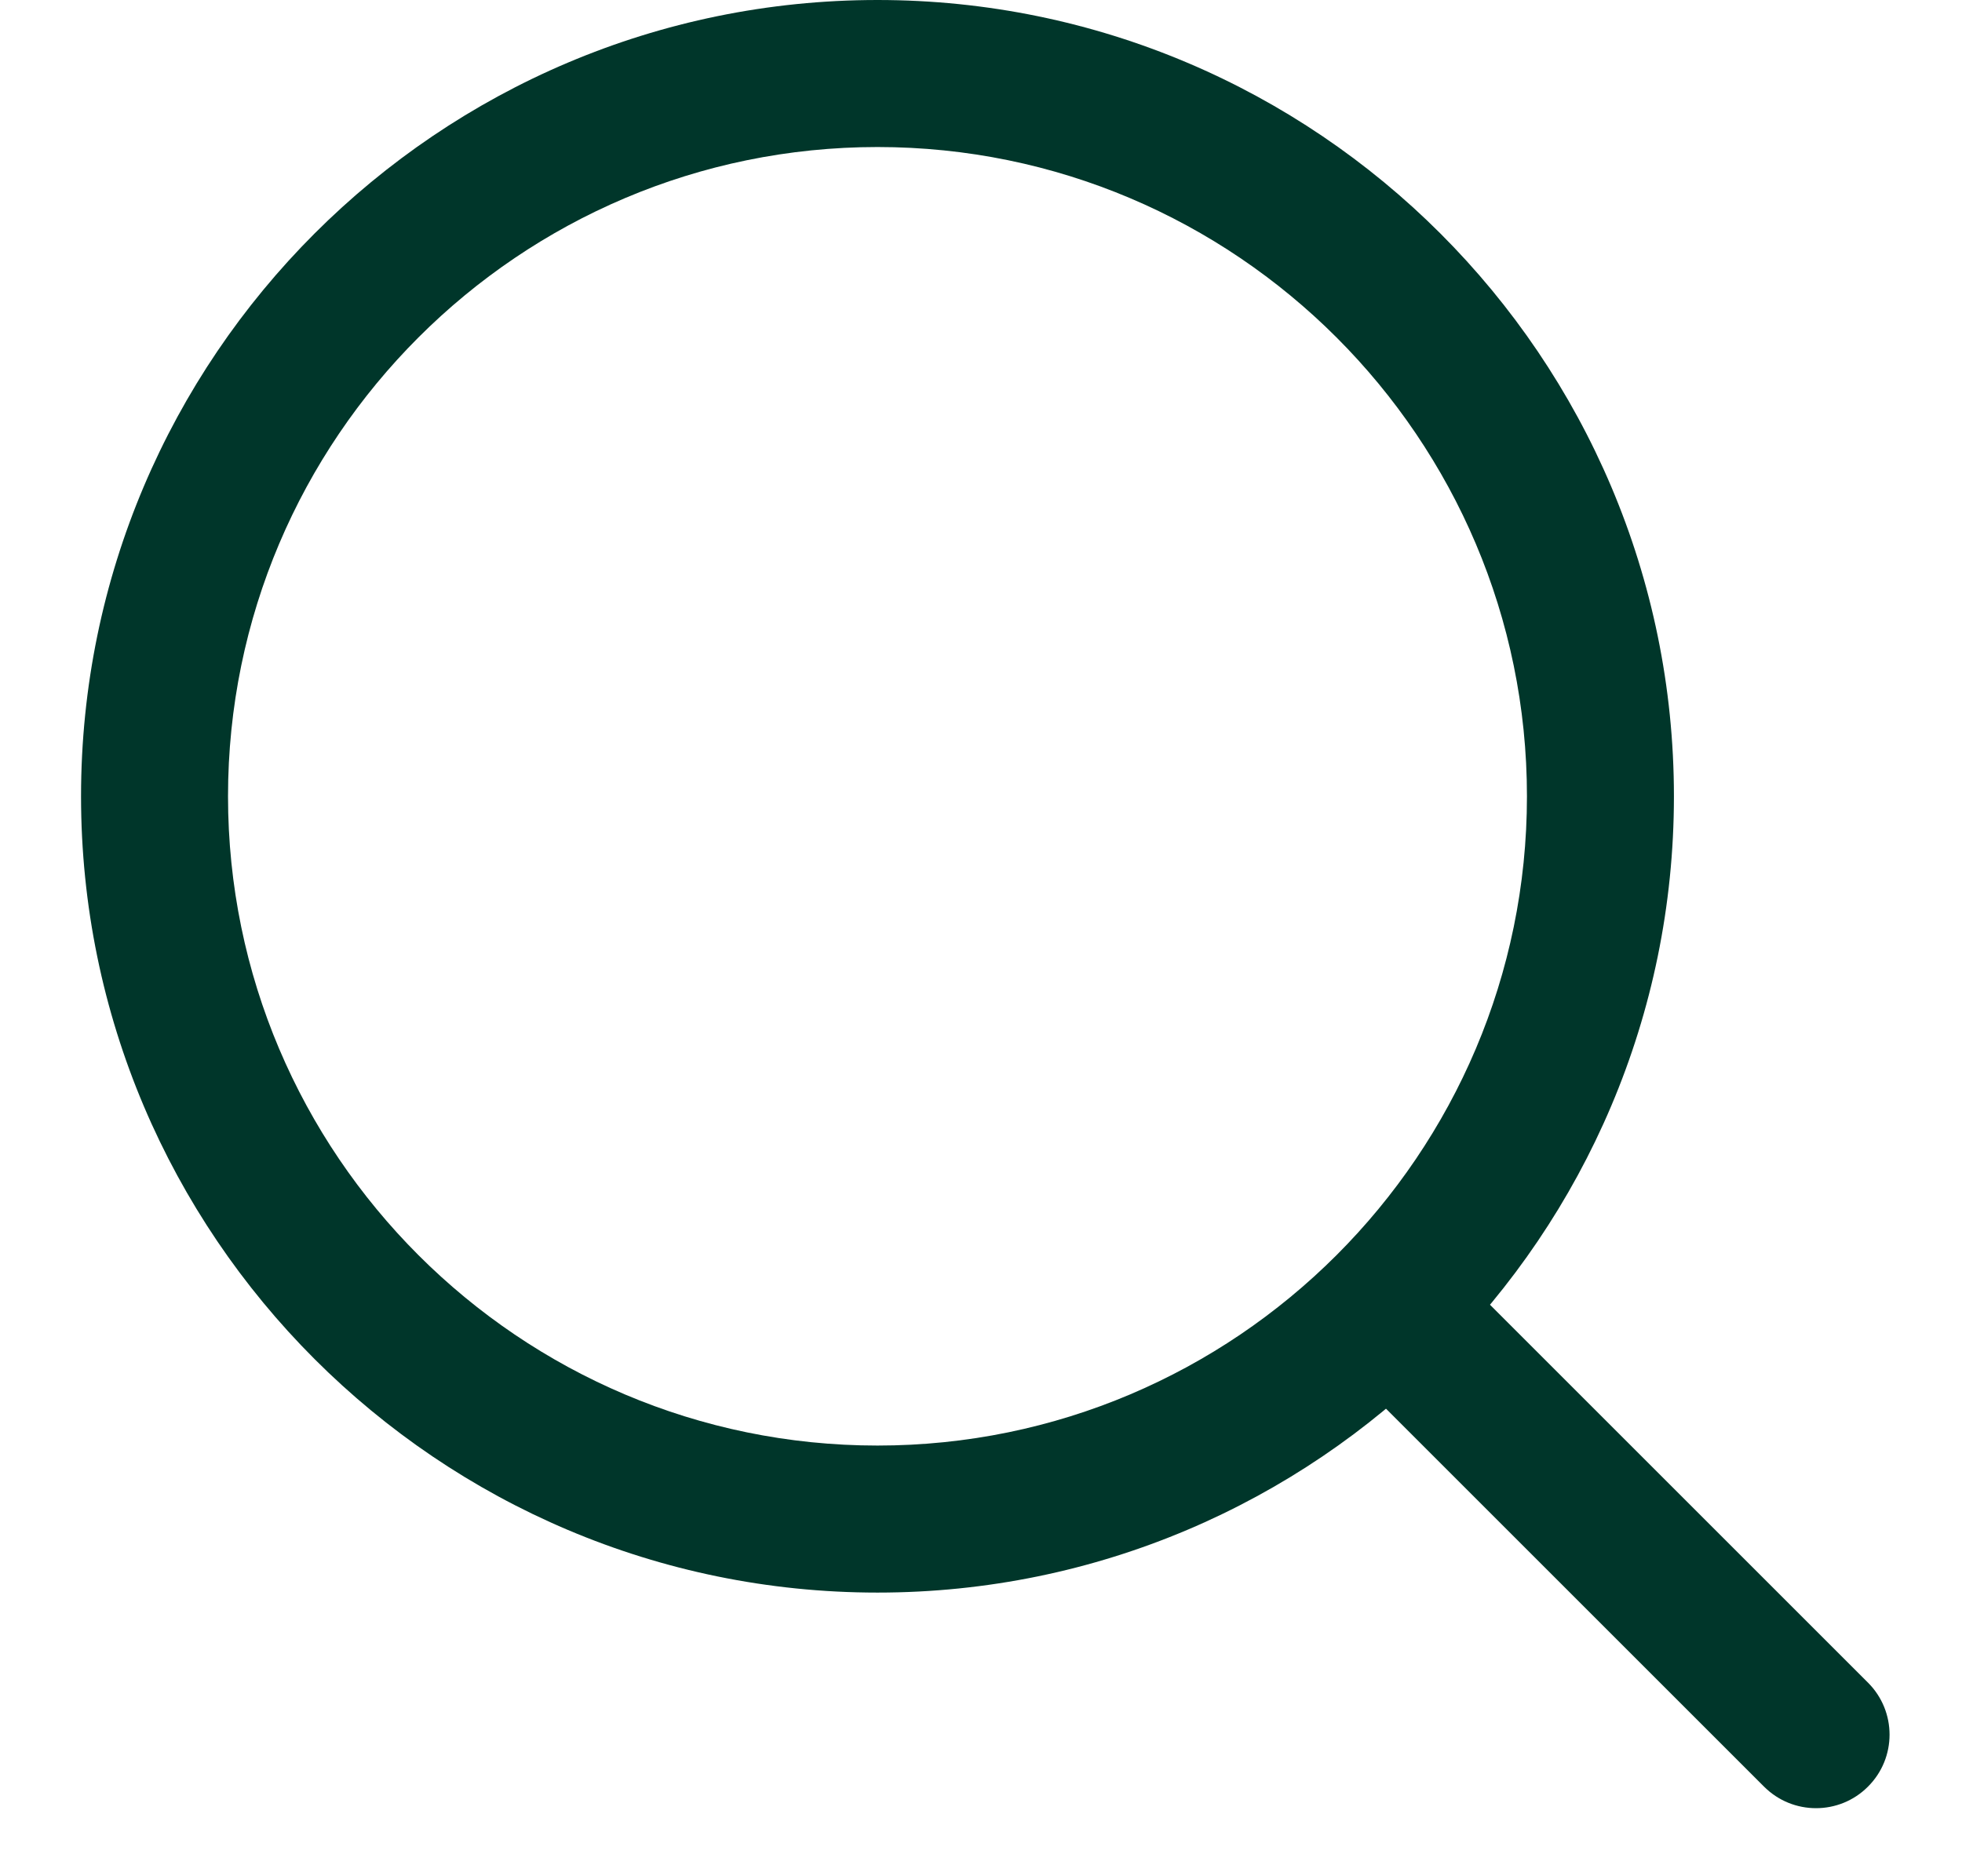
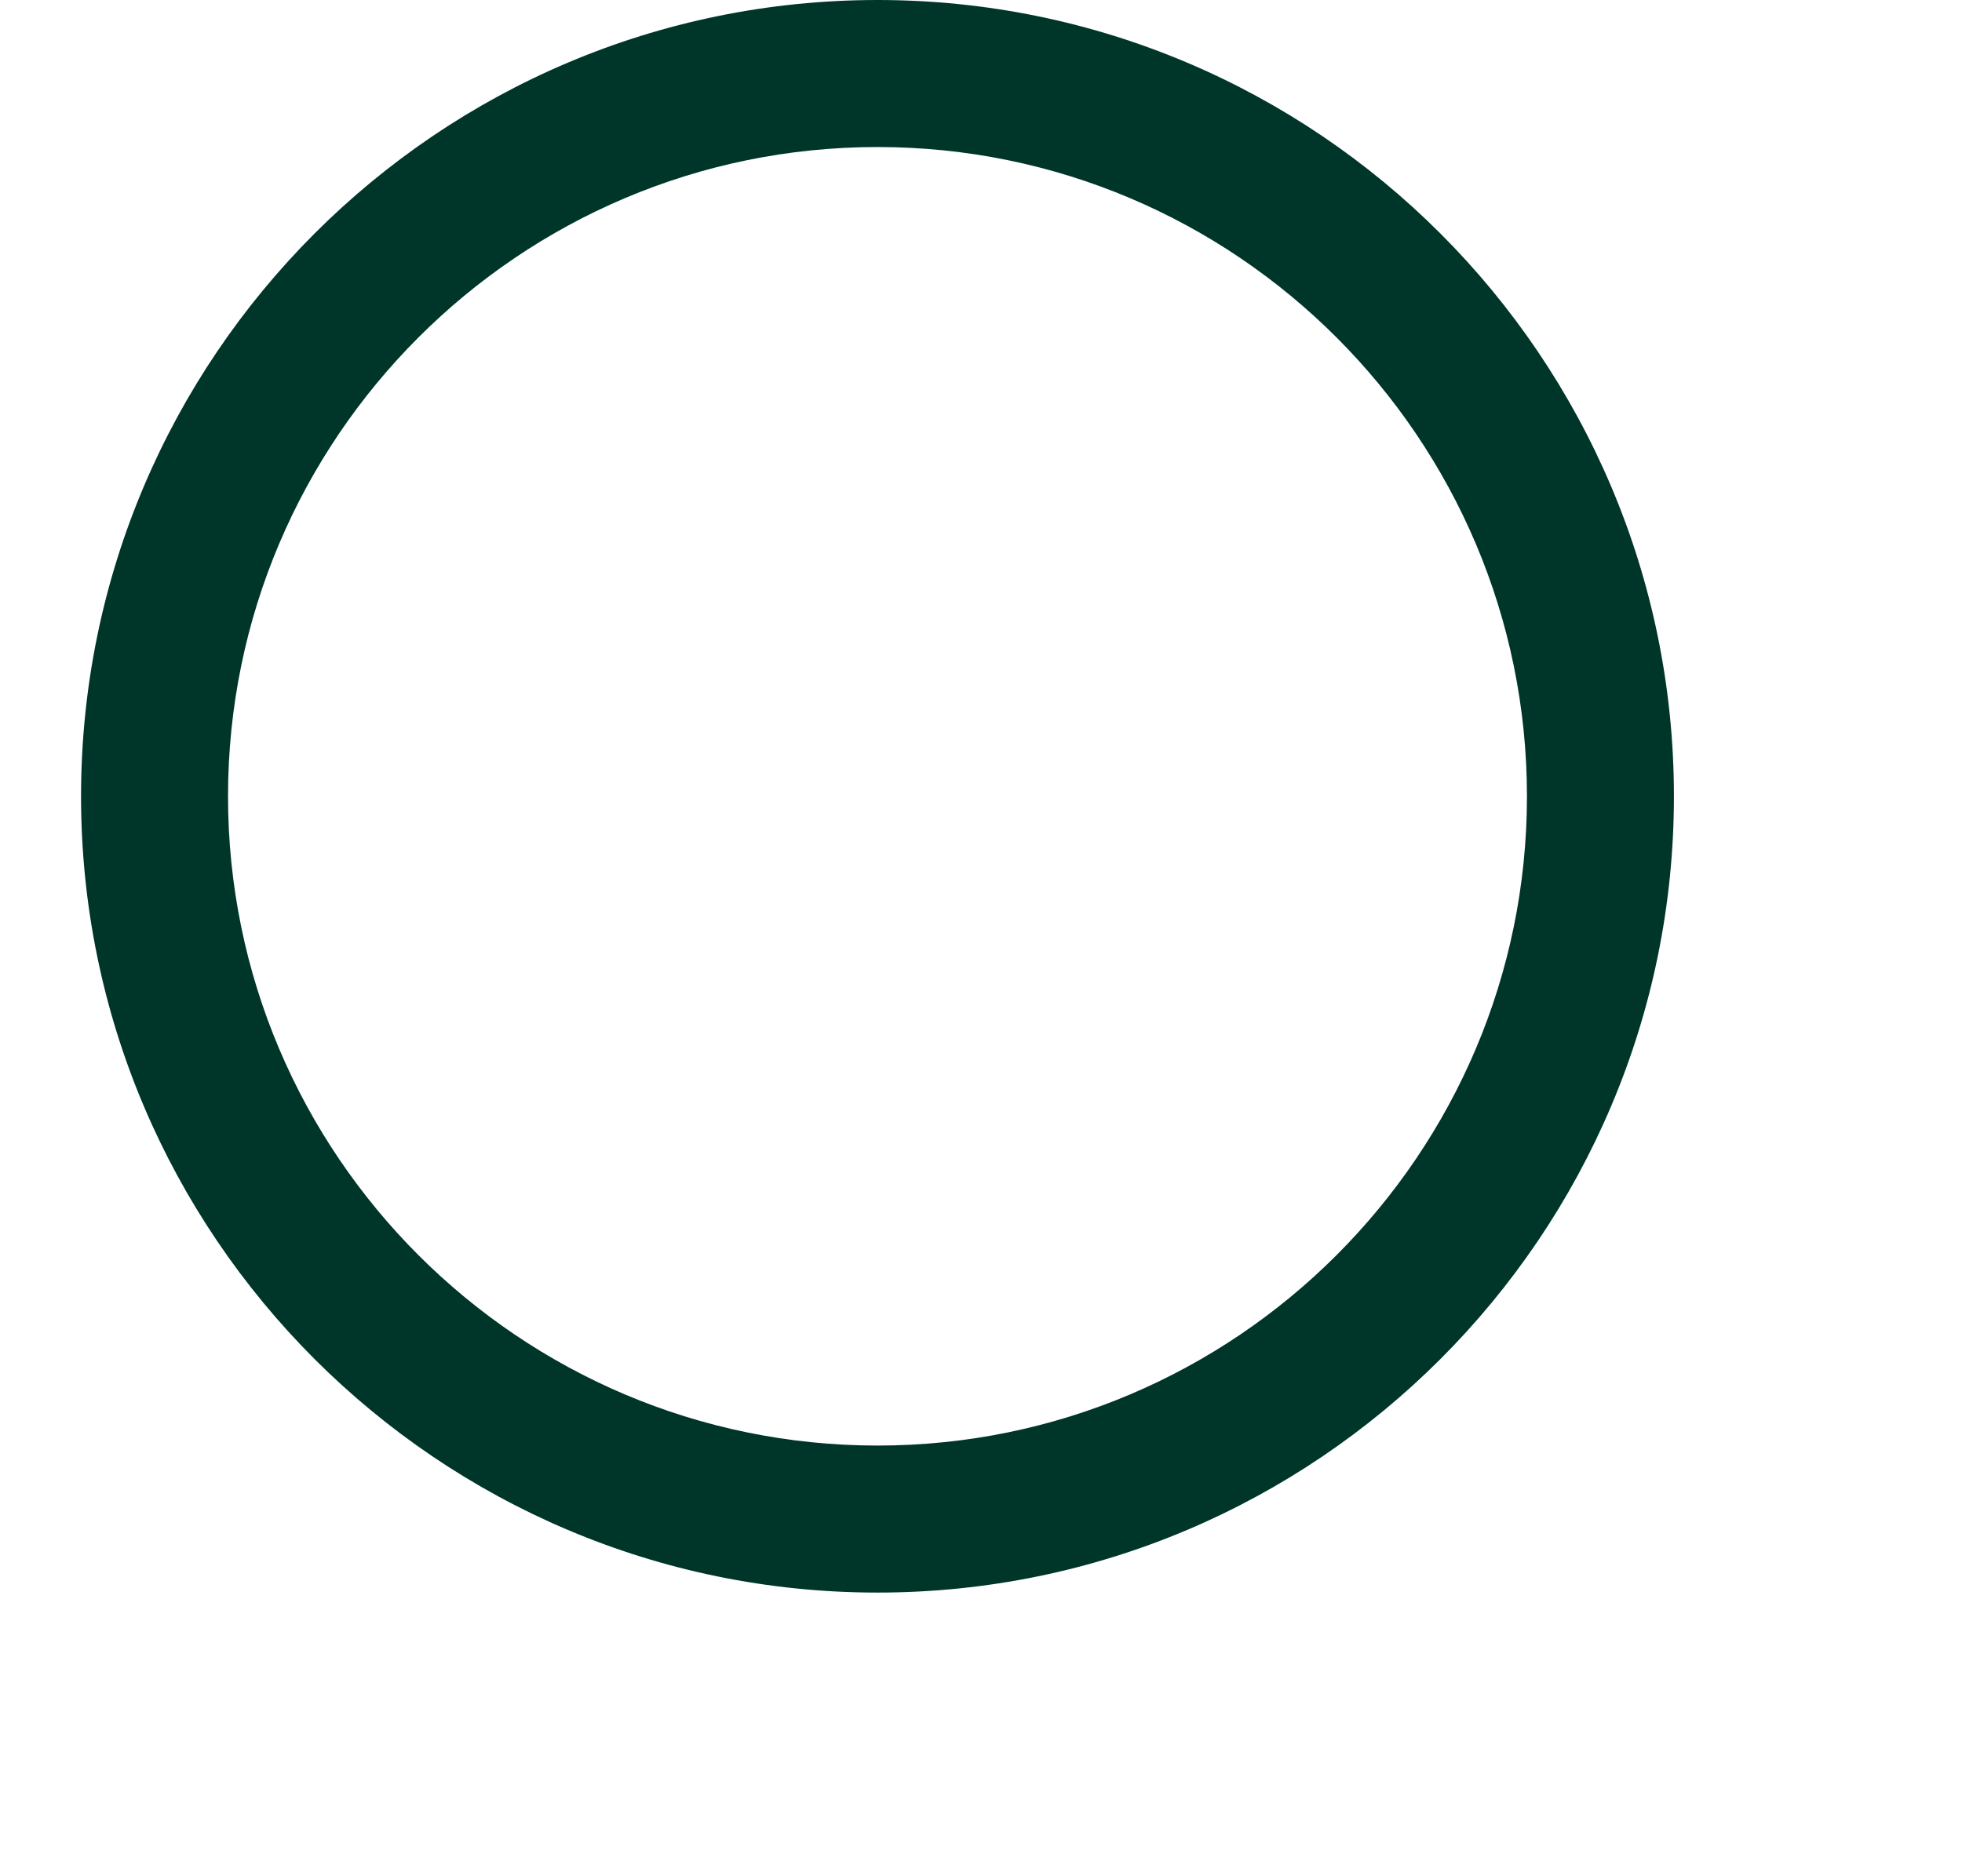
<svg xmlns="http://www.w3.org/2000/svg" width="23" height="22" viewBox="0 0 23 22" fill="none">
-   <path d="M10.287 0C5.138 0 0.95 4.189 0.95 9.337C0.95 14.485 5.138 18.674 10.287 18.674C15.435 18.674 19.623 14.485 19.623 9.337C19.623 4.189 15.435 0 10.287 0ZM10.287 16.95C6.089 16.95 2.673 13.535 2.673 9.337C2.673 5.139 6.089 1.724 10.287 1.724C14.484 1.724 17.9 5.139 17.9 9.337C17.9 13.535 14.484 16.95 10.287 16.95Z" fill="#00362A" />
-   <path d="M21.898 19.73L16.957 14.789C16.62 14.452 16.075 14.452 15.738 14.789C15.401 15.126 15.401 15.671 15.738 16.008L20.679 20.949C20.848 21.118 21.068 21.202 21.289 21.202C21.509 21.202 21.73 21.118 21.898 20.949C22.235 20.613 22.235 20.067 21.898 19.73Z" fill="#00362A" />
+   <path d="M10.287 0C5.138 0 0.95 4.189 0.95 9.337C0.95 14.485 5.138 18.674 10.287 18.674C15.435 18.674 19.623 14.485 19.623 9.337C19.623 4.189 15.435 0 10.287 0ZM10.287 16.95C6.089 16.95 2.673 13.535 2.673 9.337C2.673 5.139 6.089 1.724 10.287 1.724C14.484 1.724 17.9 5.139 17.9 9.337C17.9 13.535 14.484 16.95 10.287 16.95" fill="#00362A" />
</svg>